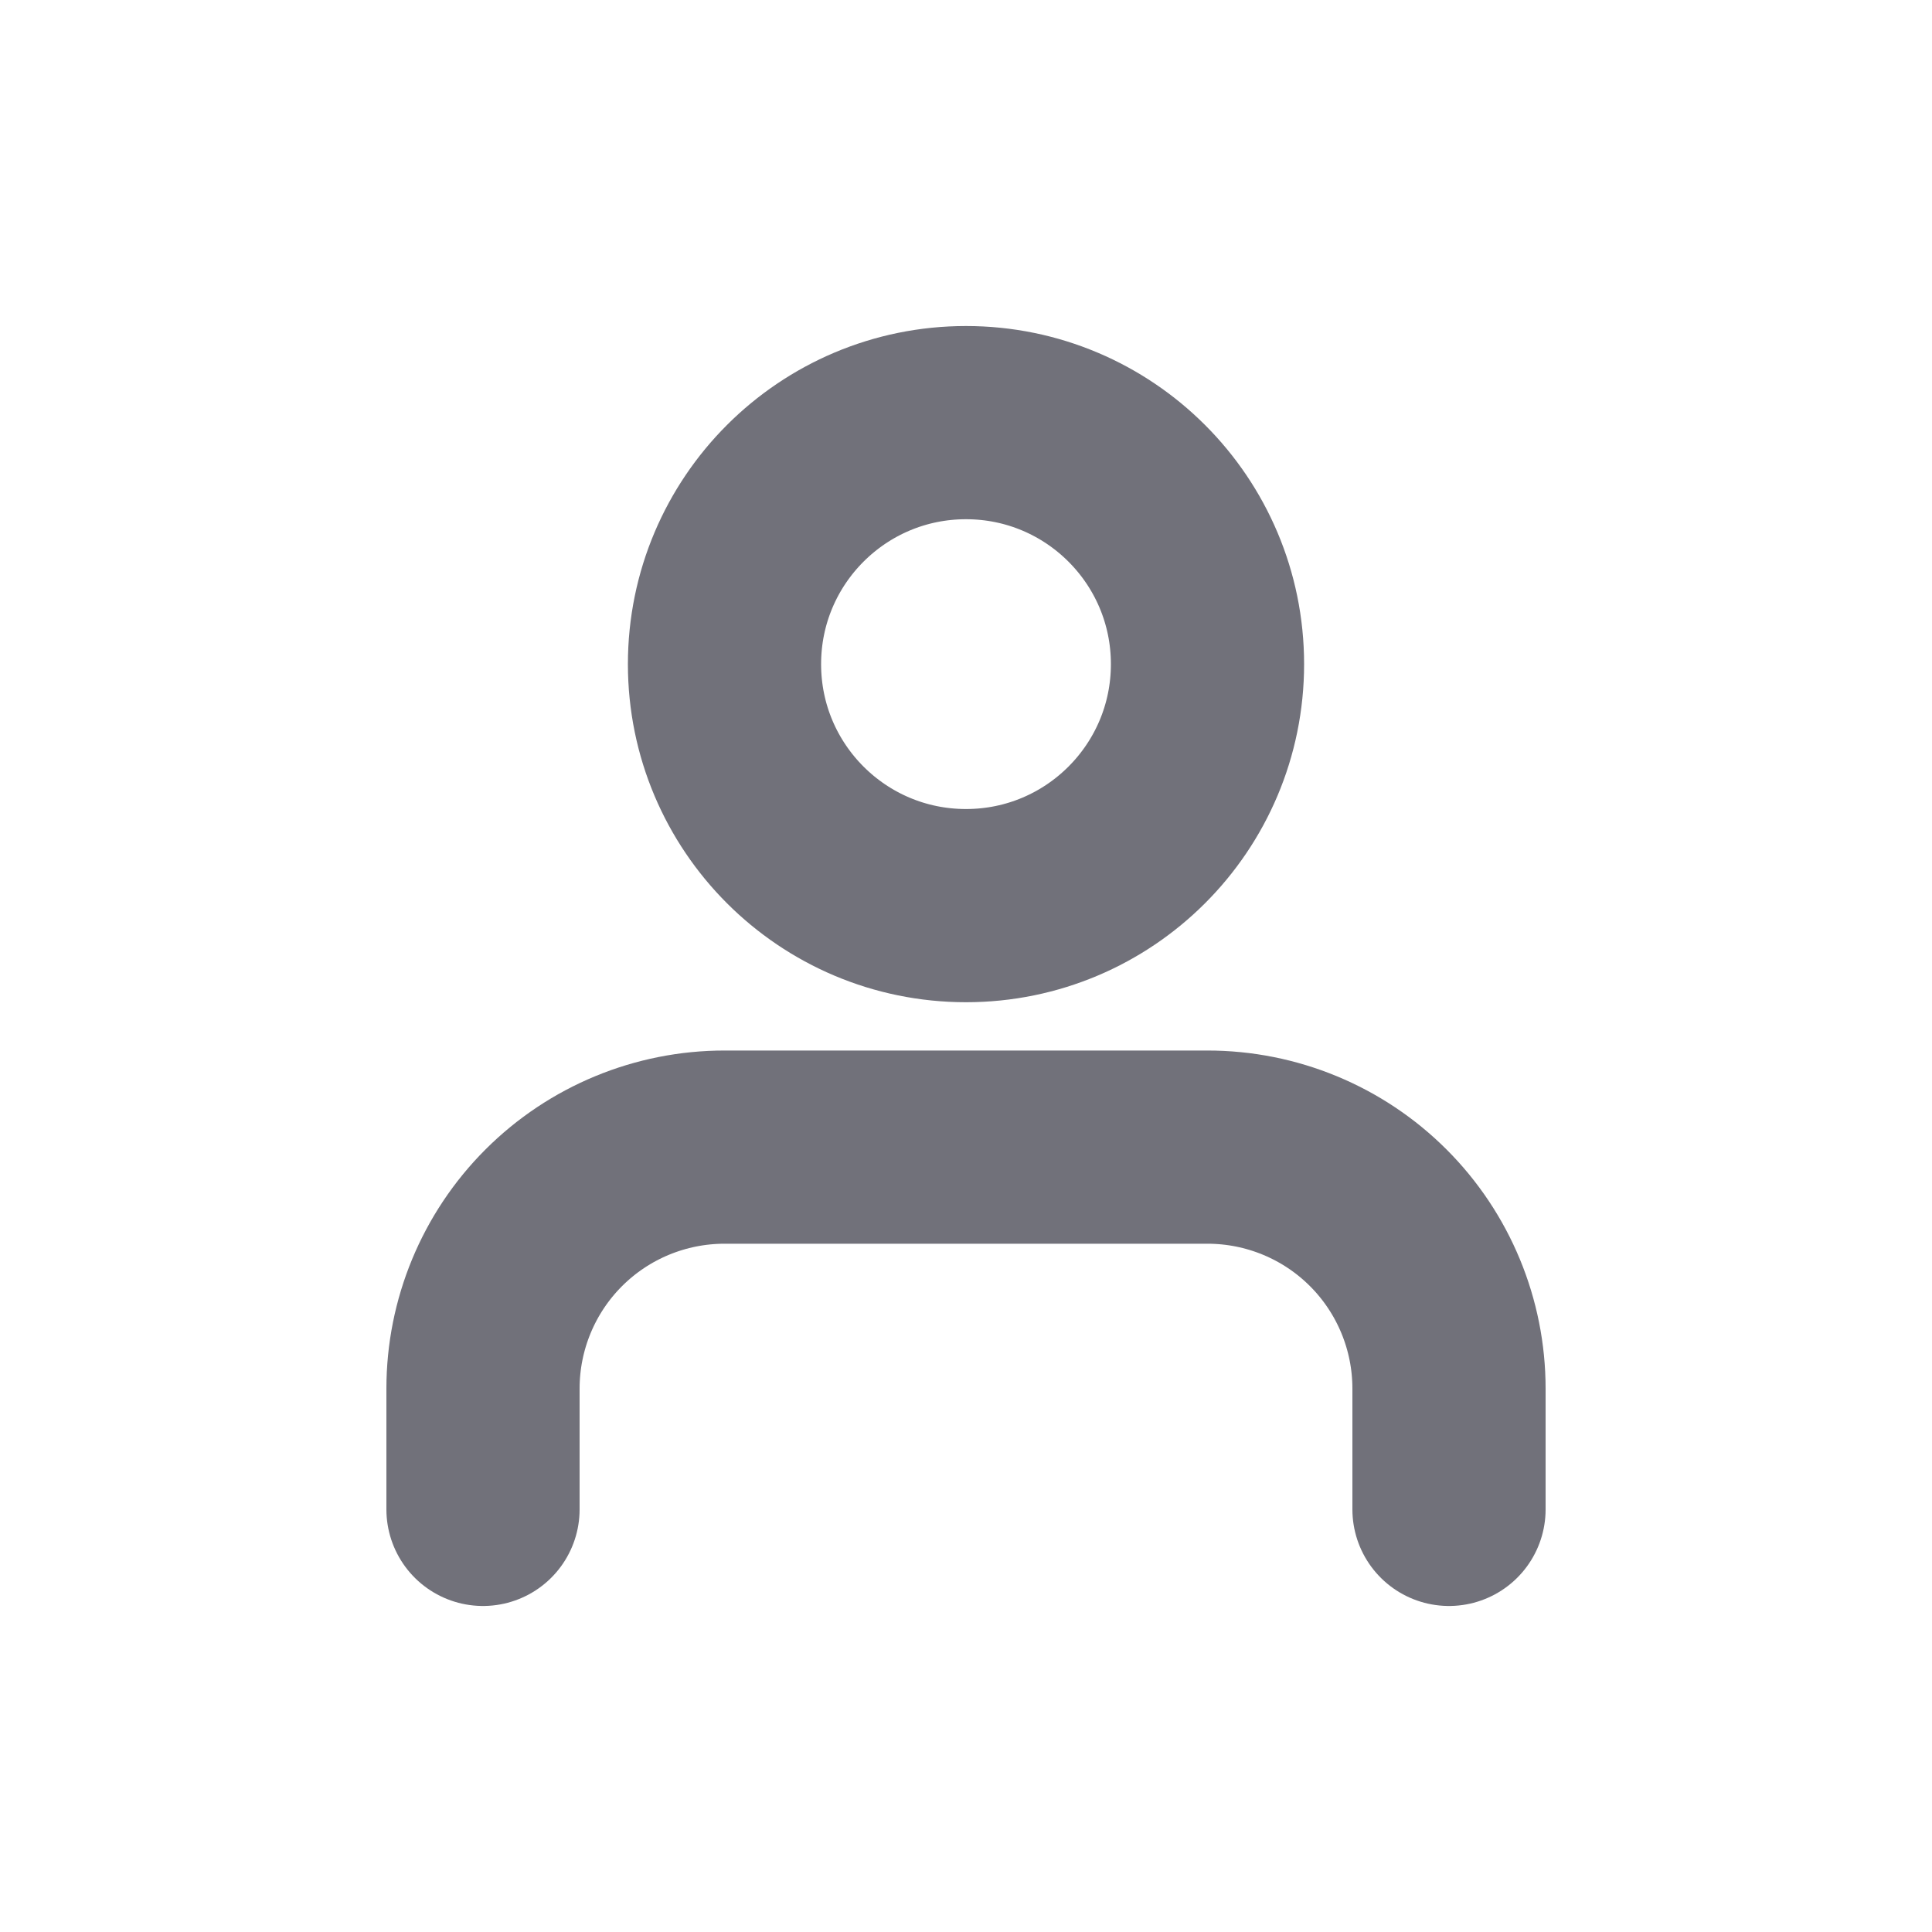
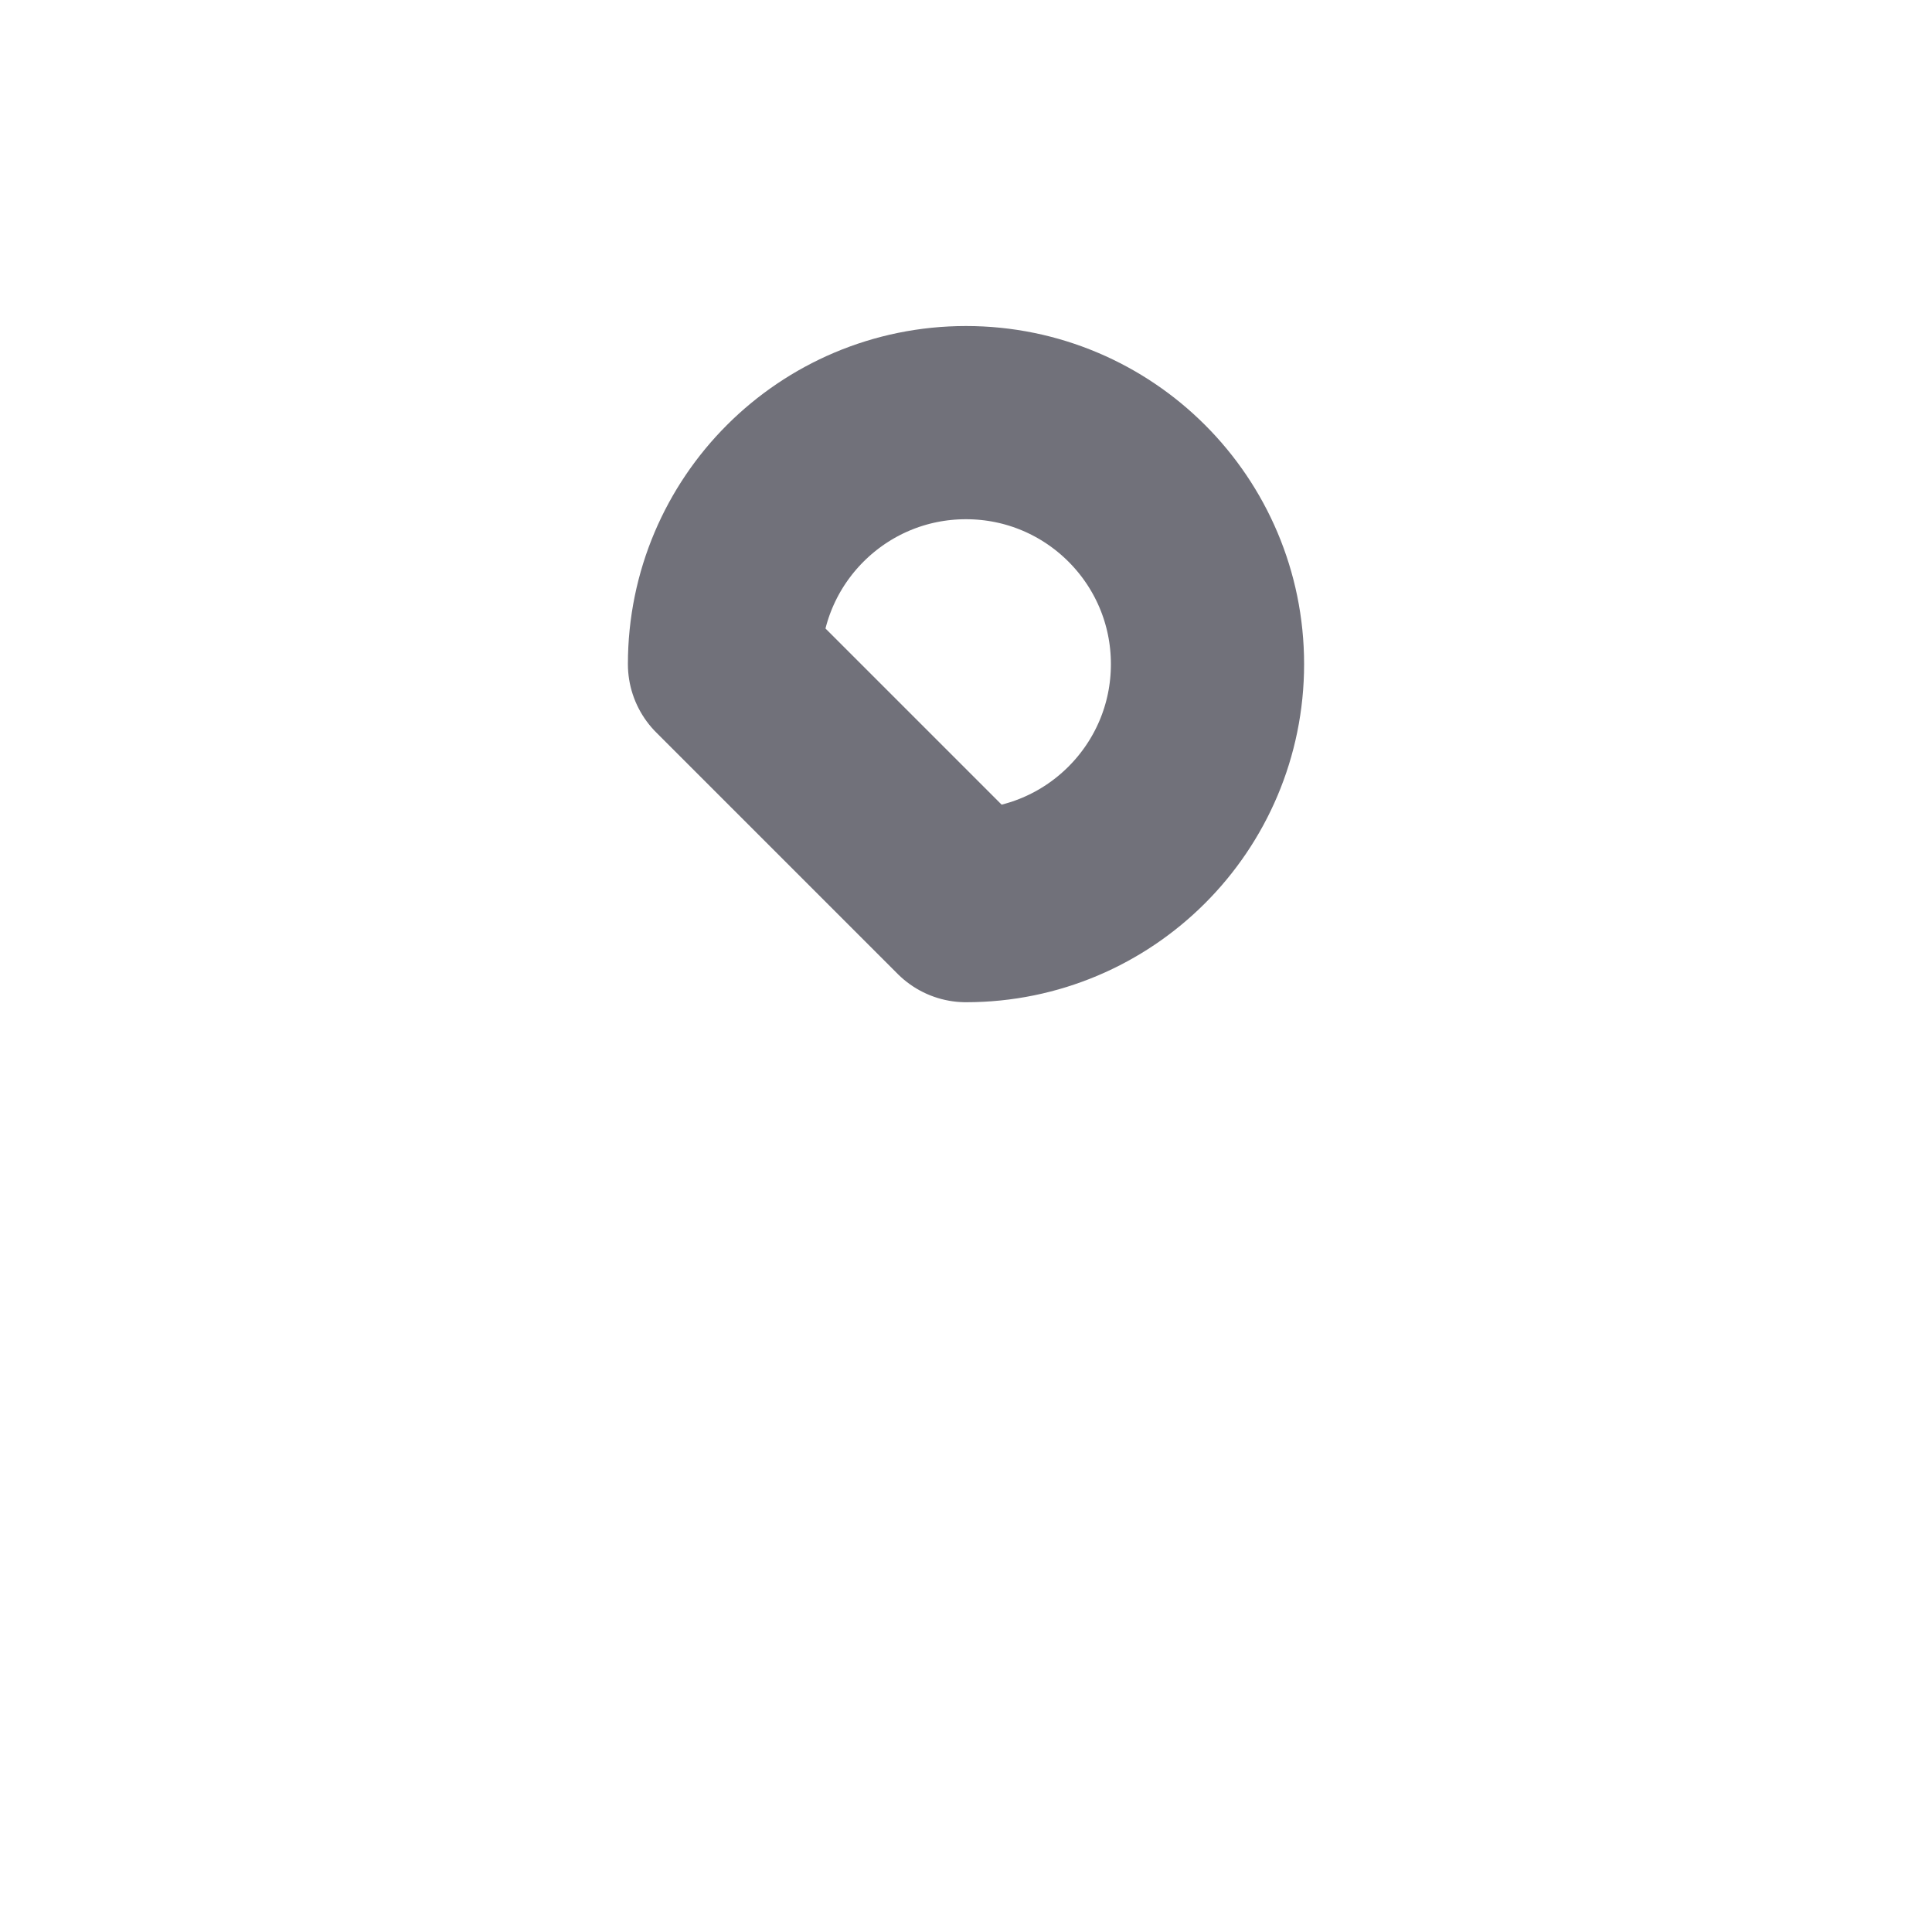
<svg xmlns="http://www.w3.org/2000/svg" width="20" height="20" viewBox="0 0 20 20" fill="none">
-   <path d="M10 9.375C11.381 9.375 12.5 8.256 12.5 6.875C12.5 5.494 11.381 4.375 10 4.375C8.619 4.375 7.5 5.494 7.5 6.875C7.5 8.256 8.619 9.375 10 9.375Z" stroke="#71717A" stroke-width="2" stroke-linecap="round" stroke-linejoin="round" />
-   <path d="M15 15.625V14.375C15 13.712 14.737 13.076 14.268 12.607C13.799 12.138 13.163 11.875 12.5 11.875H7.5C6.837 11.875 6.201 12.138 5.732 12.607C5.263 13.076 5 13.712 5 14.375V15.625" stroke="#71717A" stroke-width="2" stroke-linecap="round" stroke-linejoin="round" />
+   <path d="M10 9.375C11.381 9.375 12.5 8.256 12.5 6.875C12.5 5.494 11.381 4.375 10 4.375C8.619 4.375 7.5 5.494 7.5 6.875Z" stroke="#71717A" stroke-width="2" stroke-linecap="round" stroke-linejoin="round" />
</svg>